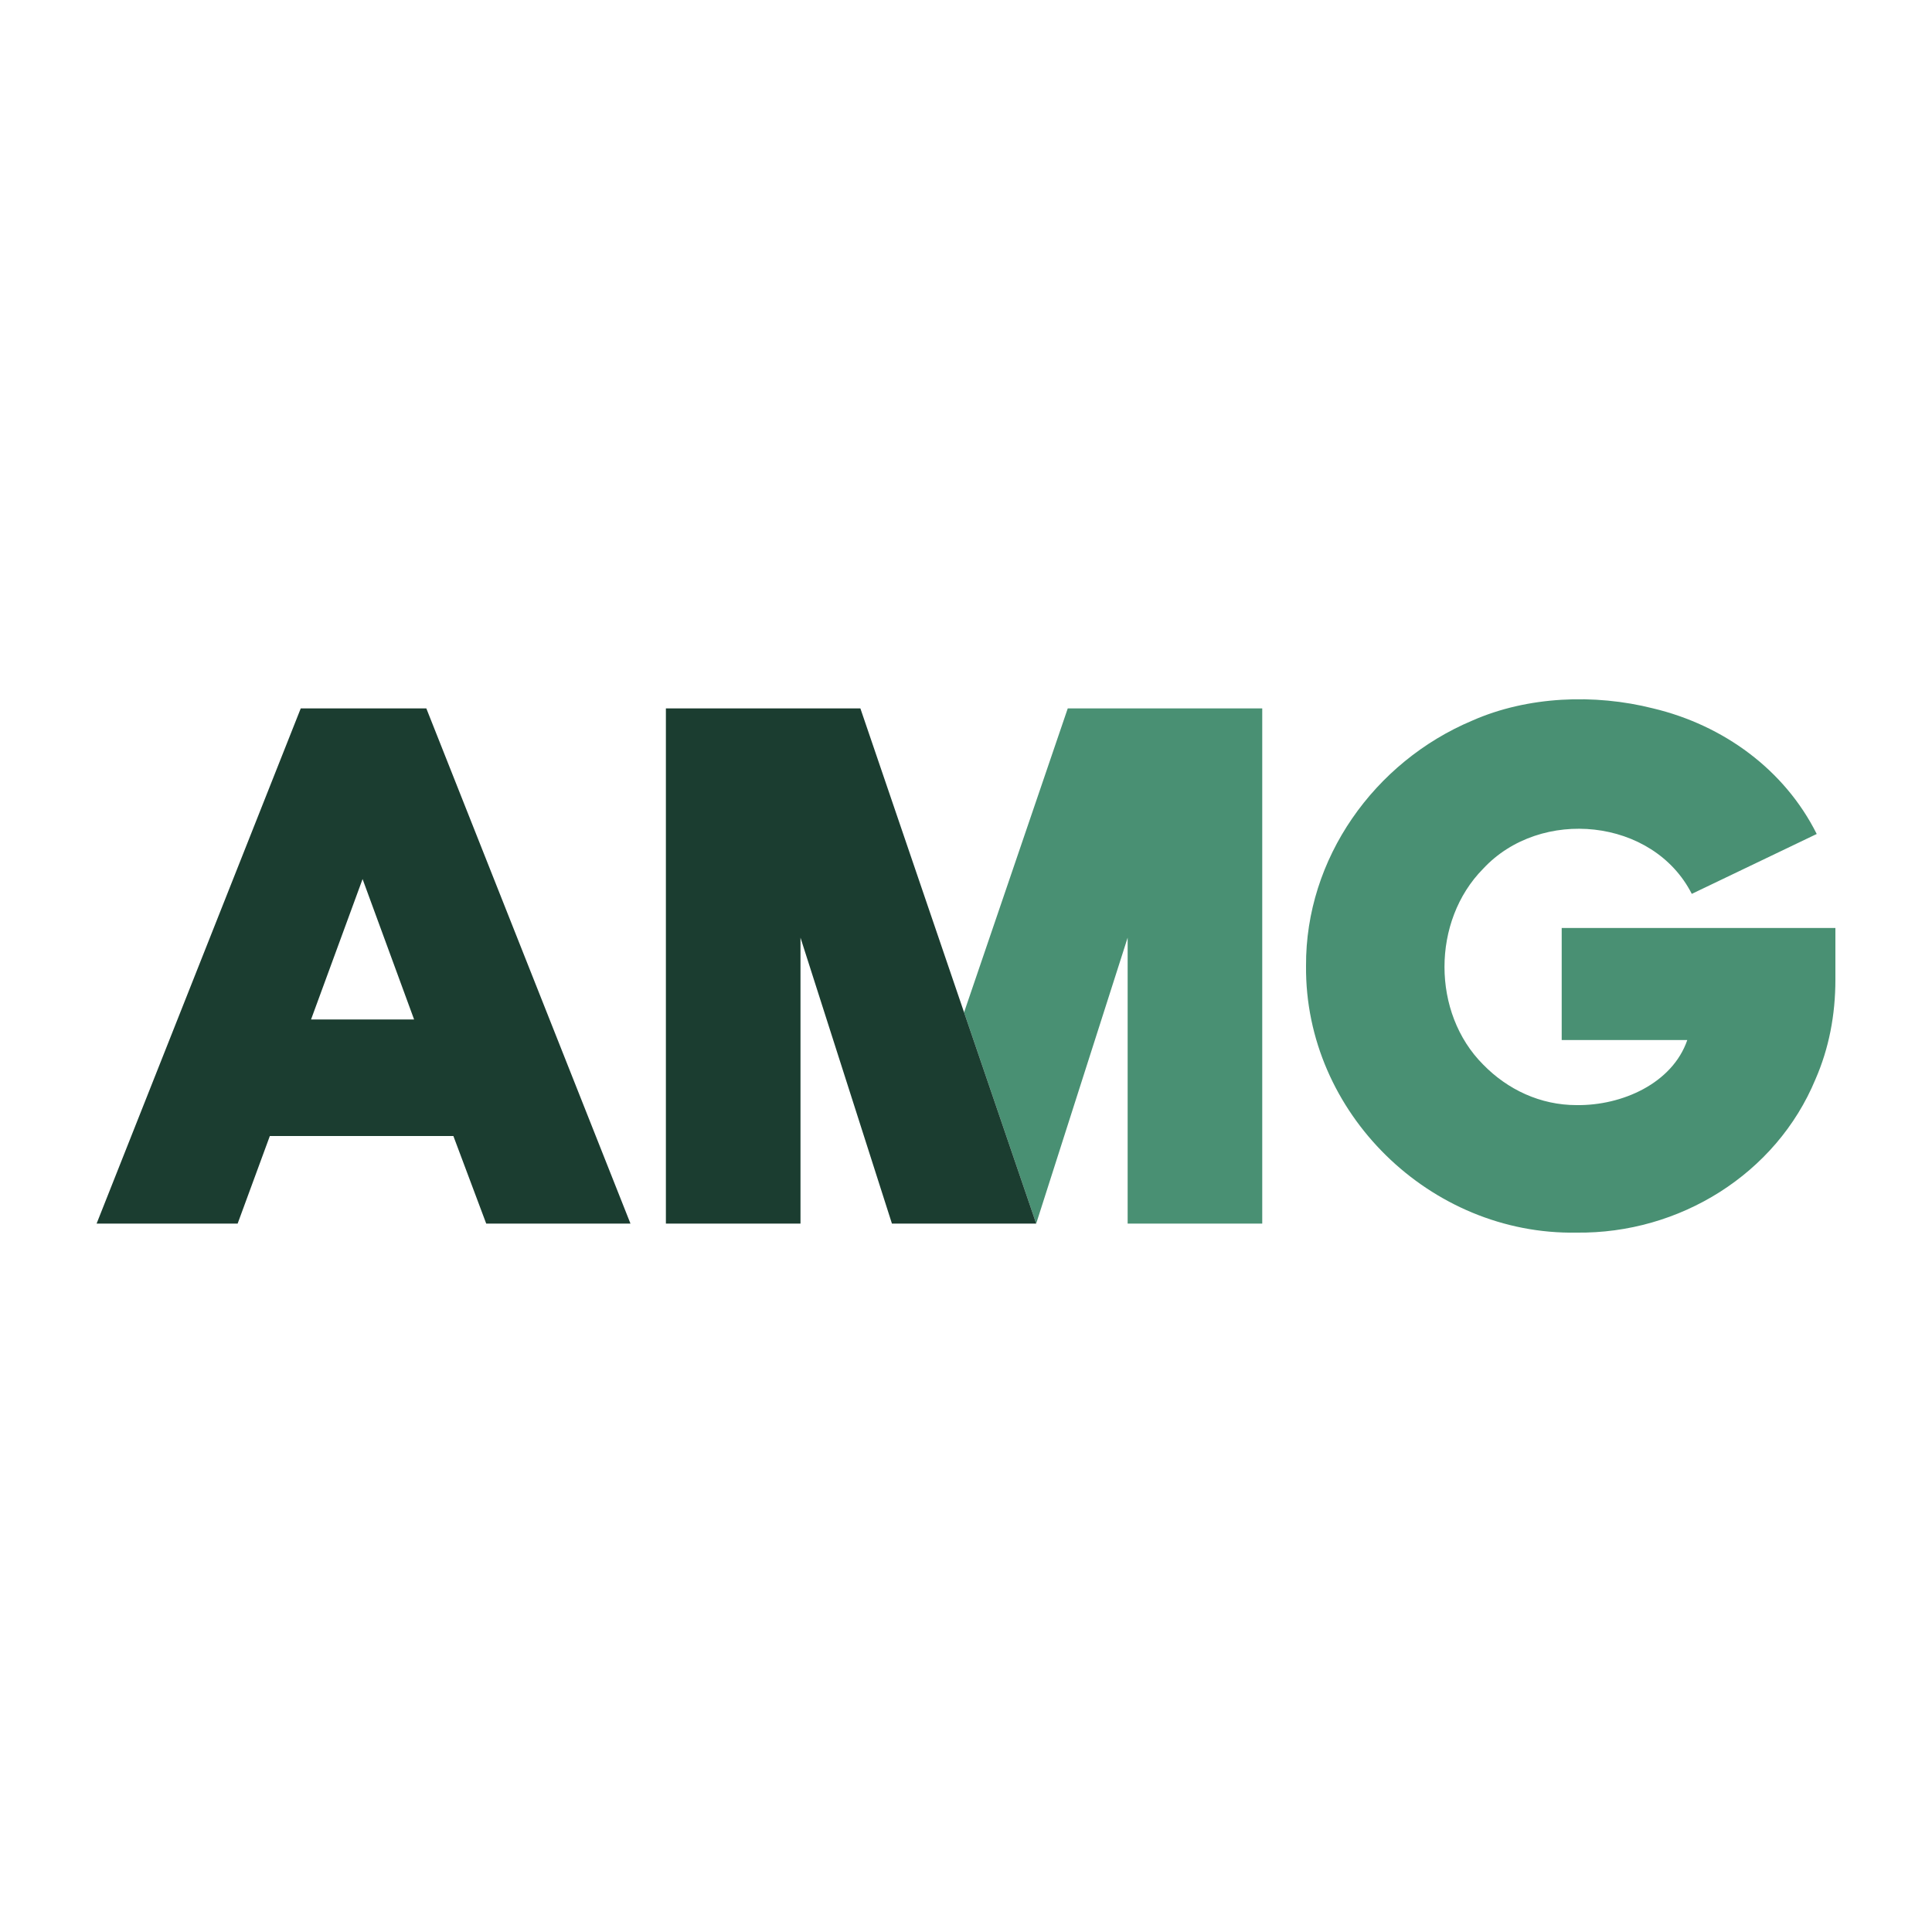
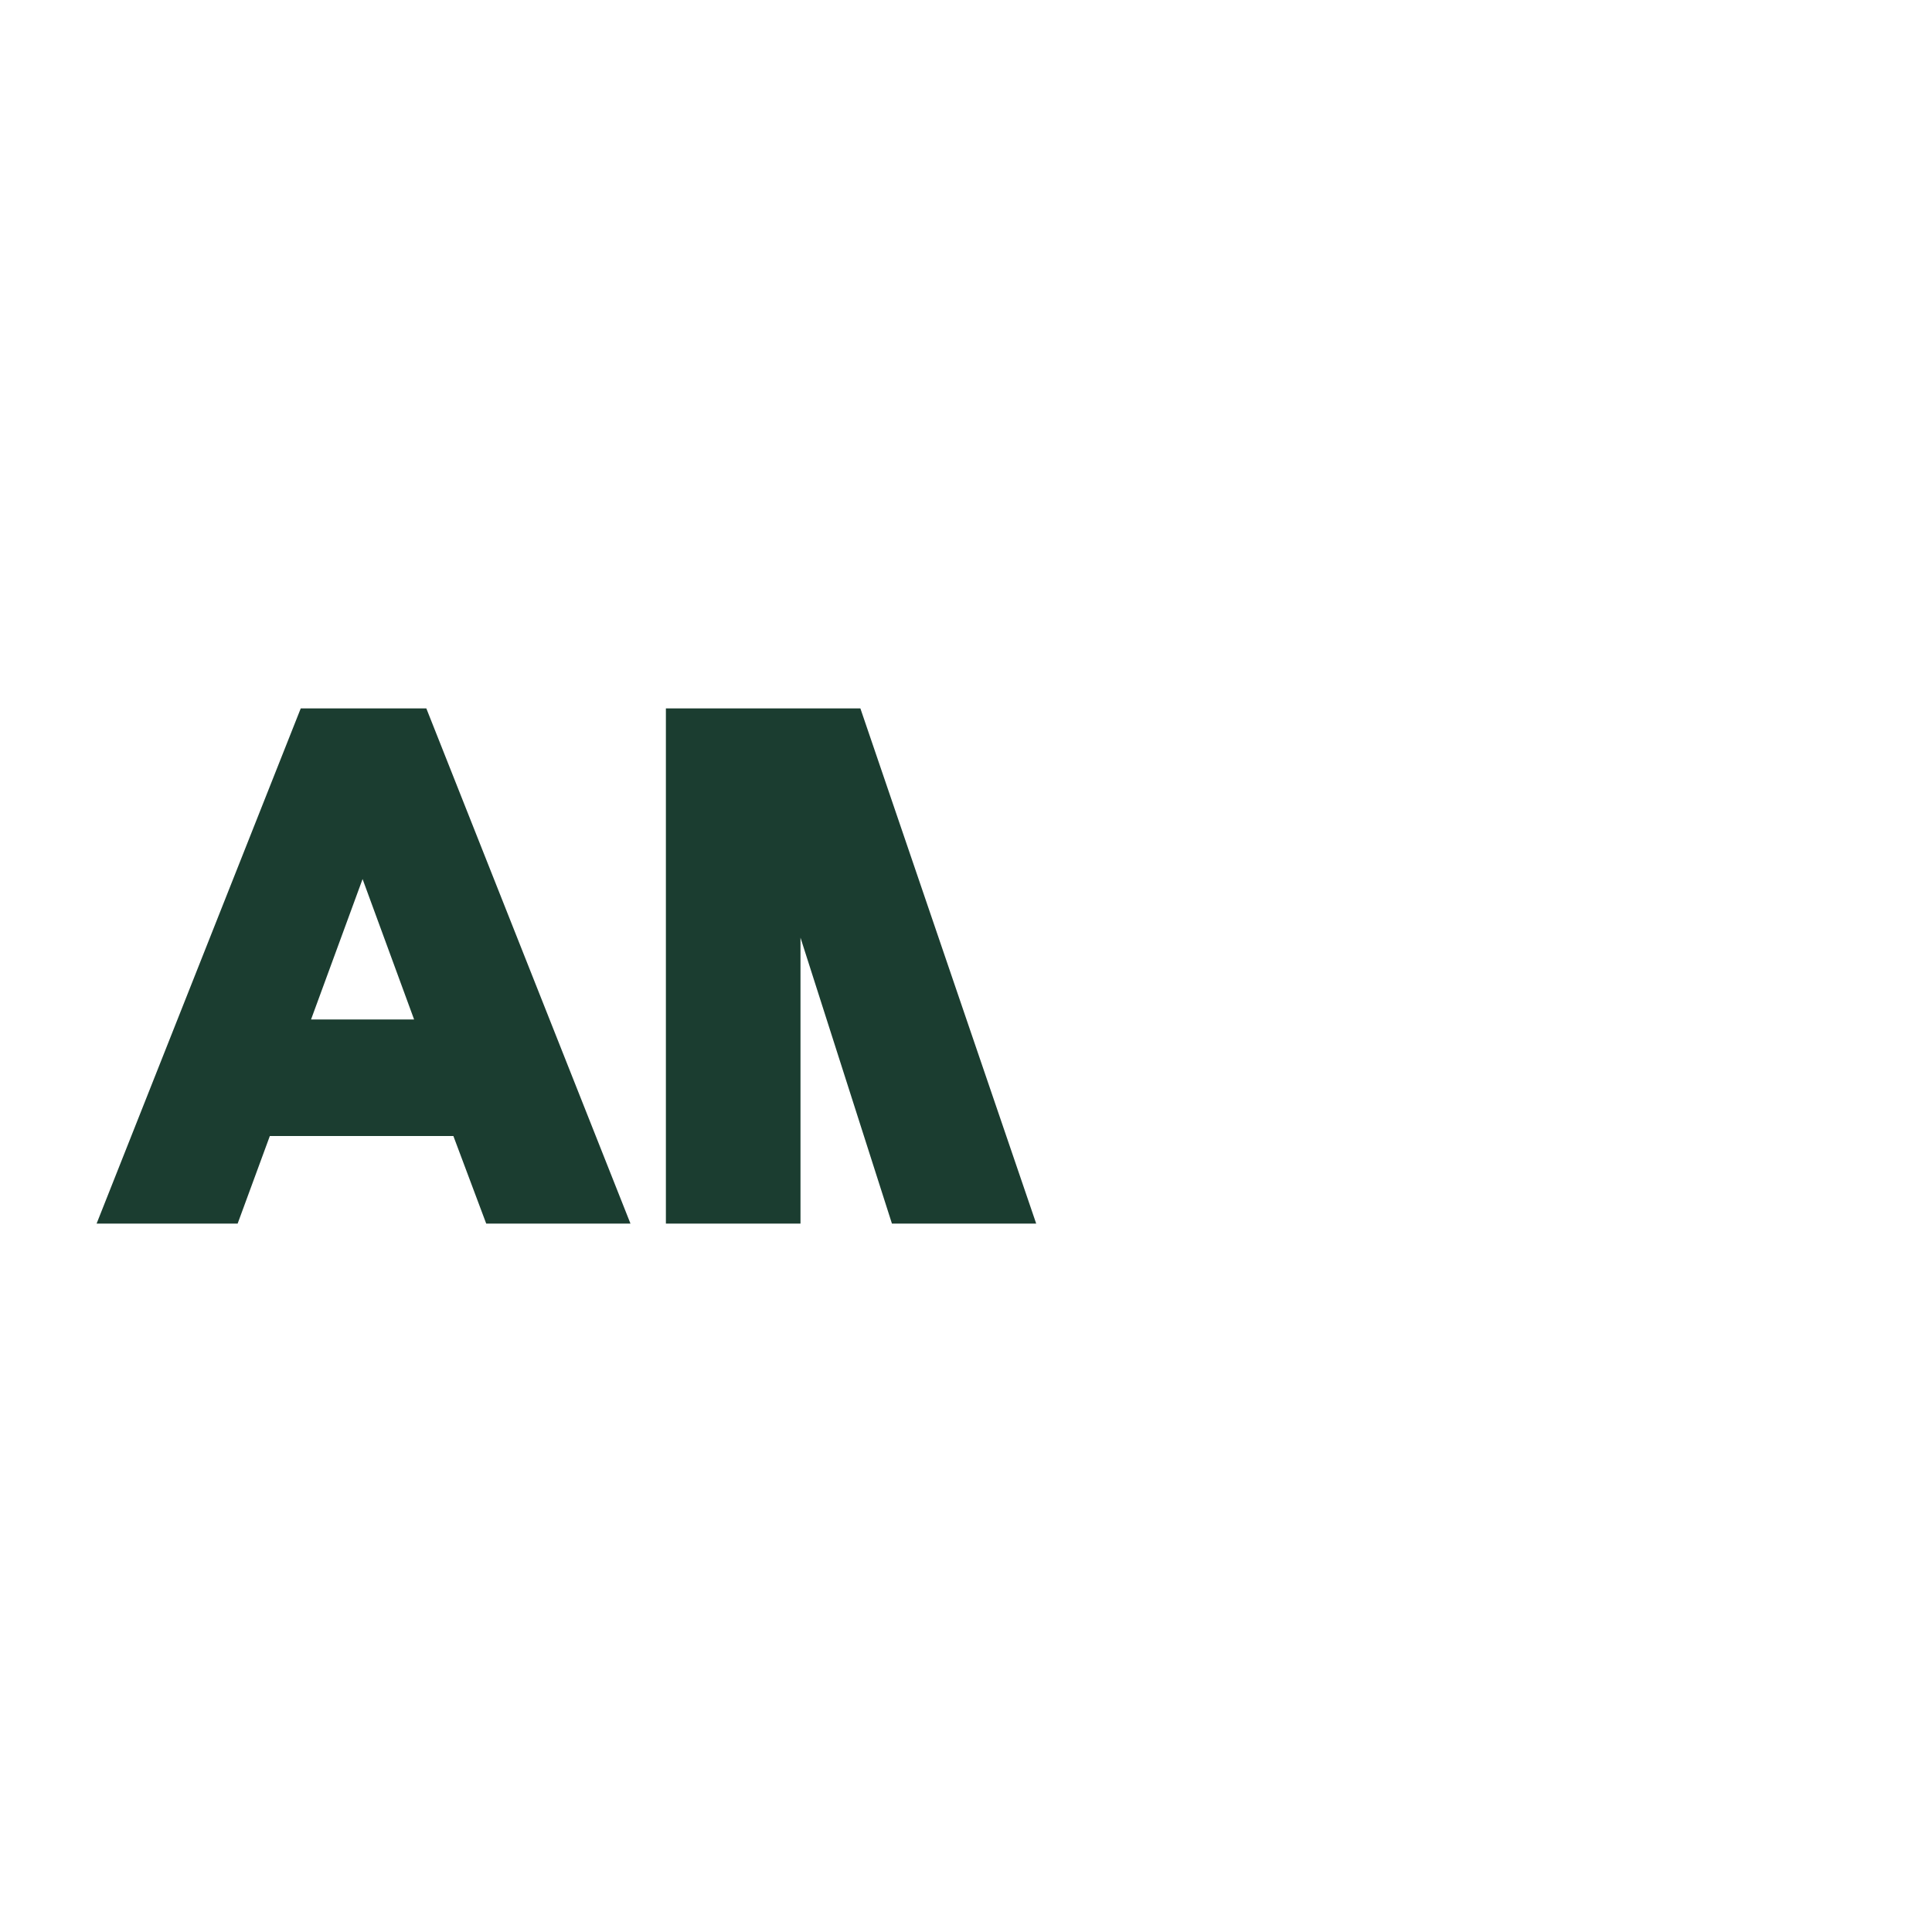
<svg xmlns="http://www.w3.org/2000/svg" version="1.1" viewBox="0 0 300 300">
  <defs>
    <style>
      .cls-1 {
        fill: #1b3d30;
      }

      .cls-2 {
        fill: #499073;
      }
    </style>
  </defs>
  <g>
    <g id="Layer_1">
      <g>
        <g>
-           <path id="Vector" class="cls-2" d="M242.5,144.1v17.4h19.5c-2.3,6.7-10.1,10.2-17.2,10.1-5.6,0-10.7-2.4-14.5-6.3-8-8-8-22.3,0-30.4,8.9-9.6,26.4-7.9,32.4,3.9l19.4-9.3c-5-10-14.5-16.9-25.4-19.5-9.1-2.3-19.5-1.9-28.1,1.9-15.2,6.4-25.9,21.4-25.8,38.1-.2,22.8,19.3,41.8,42,41.4,16,.2,31-9.1,37.1-23.8,2.1-4.8,3.1-10,3.1-15.5v-8h-42.5,0Z" />
-           <path id="Vector_2" class="cls-2" d="M165.8,110l-16.1,47.2,11.2,32.8,14.2-44.4v44.4h20.9v-80h-30.2Z" />
-         </g>
+           </g>
        <g id="reverse">
          <g>
            <path id="Vector_3" class="cls-1" d="M56.3,136.5l8,21.8h-16l8-21.8ZM46.7,110l-31.7,80h21.9l5-13.6h28.5l5.1,13.6h22.4l-31.7-80h-19.7Z" />
            <path id="Vector_4" class="cls-1" d="M133.6,110h-30.2v80h20.9v-44.4l14.2,44.4h22.4l-11.2-32.8-16.1-47.2Z" />
          </g>
        </g>
      </g>
    </g>
  </g>
</svg>